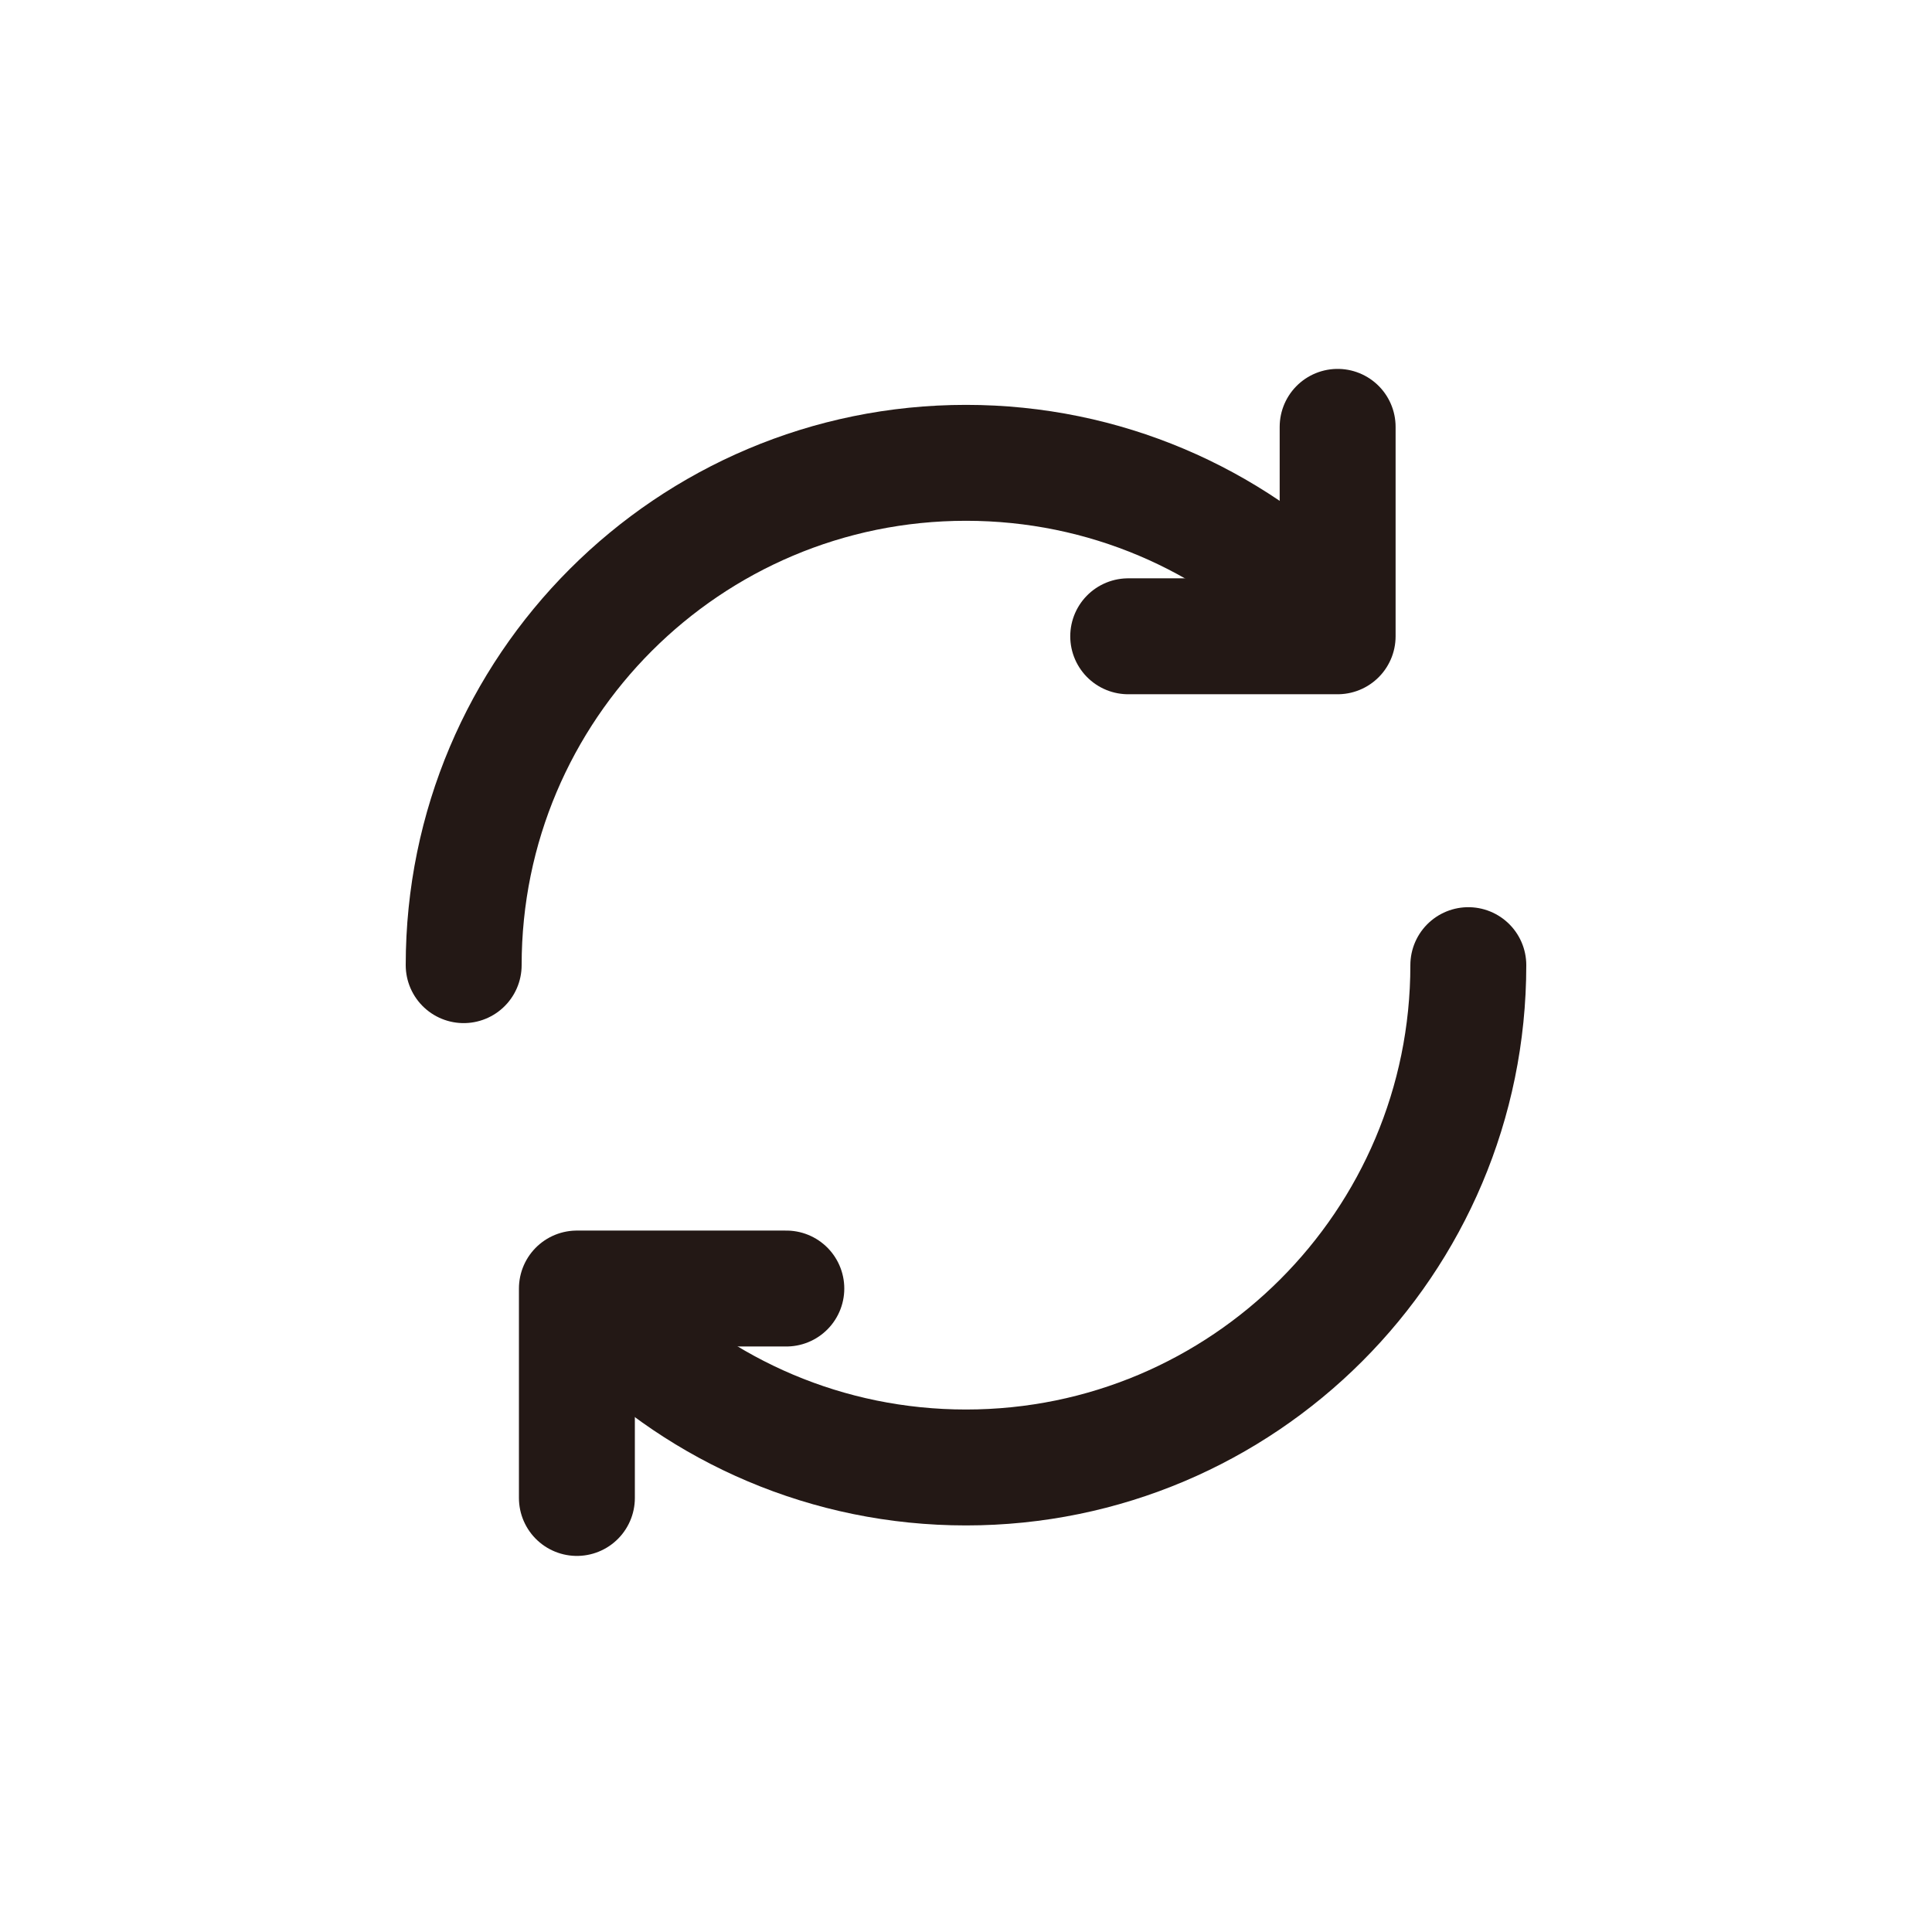
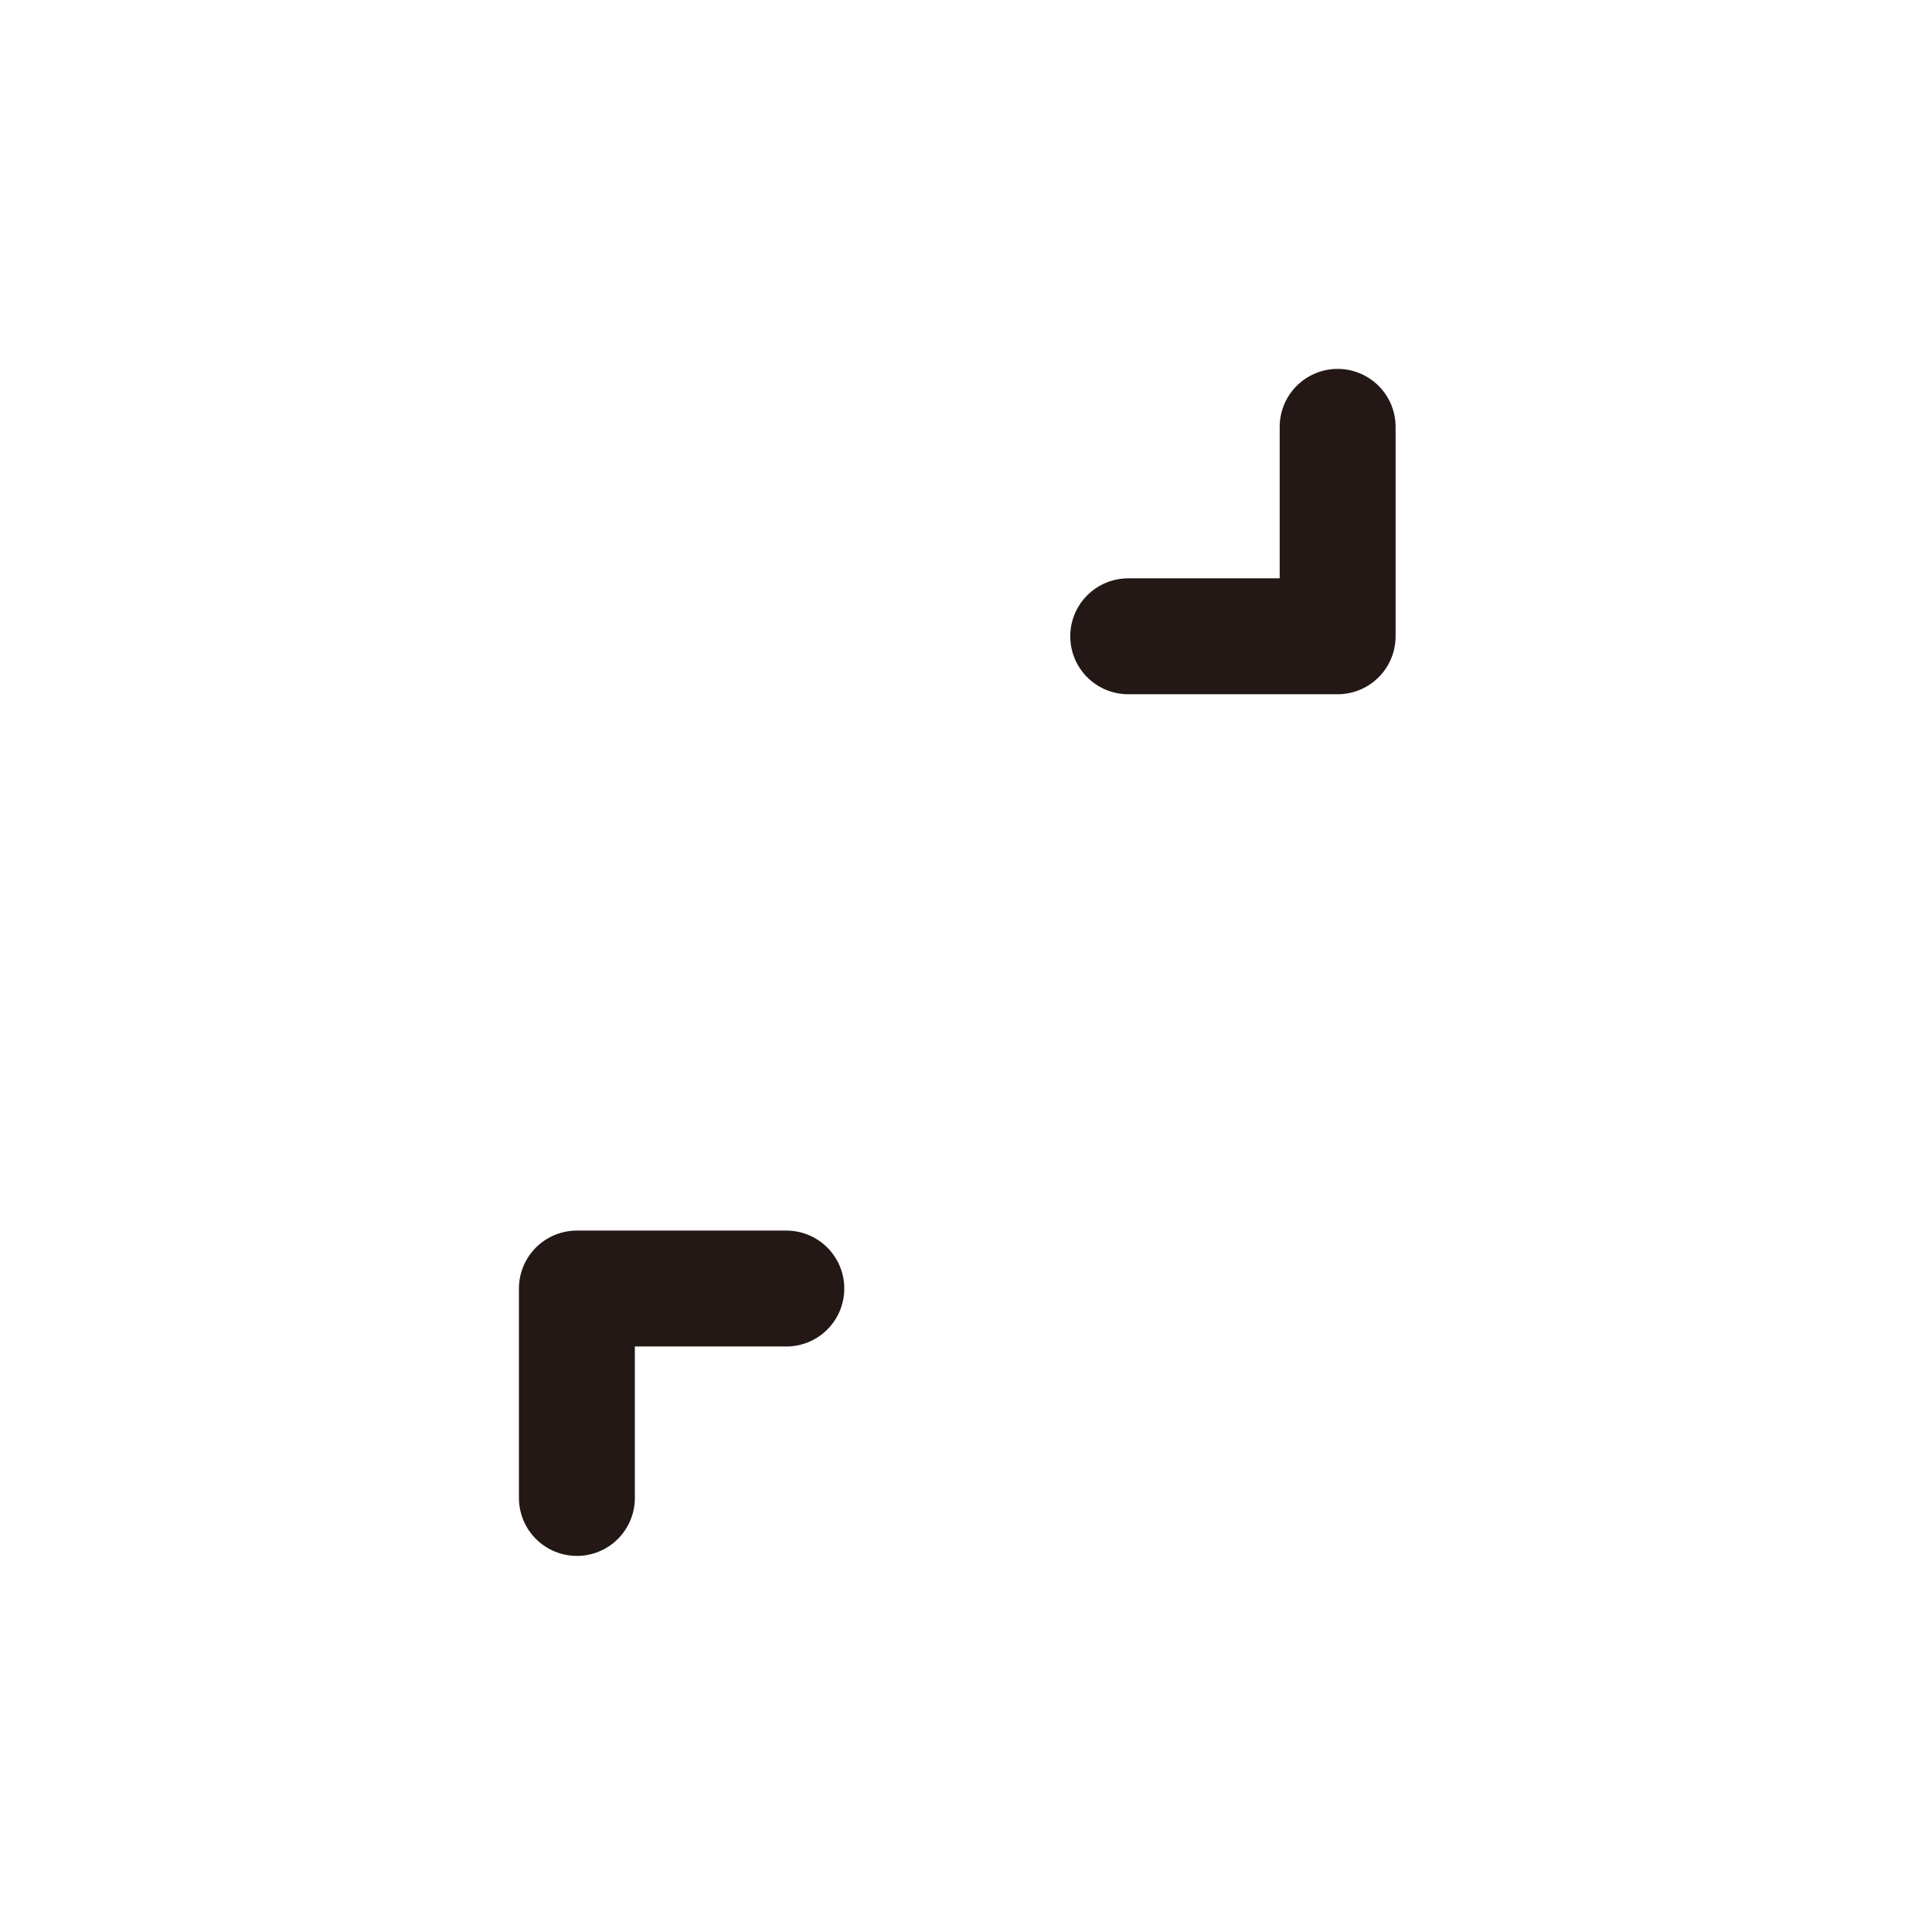
<svg xmlns="http://www.w3.org/2000/svg" version="1.1" id="レイヤー_1" x="0px" y="0px" viewBox="0 0 50 50" enable-background="new 0 0 50 50" xml:space="preserve">
-   <path fill="none" stroke="#231815" stroke-width="3" stroke-linecap="round" stroke-linejoin="round" stroke-miterlimit="10" d="  M34.192,15.786C31.84,13.433,28.59,11.978,25,11.978c-7.18,0-13,5.82-13,13" />
-   <path fill="none" stroke="#231815" stroke-width="3" stroke-linecap="round" stroke-linejoin="round" stroke-miterlimit="10" d="  M15.808,34.171C18.16,36.523,21.41,37.978,25,37.978c7.18,0,13-5.82,13-13" />
  <g>
    <polyline fill="none" stroke="#231815" stroke-width="3" stroke-linecap="round" stroke-linejoin="round" stroke-miterlimit="10" points="   34.618,11.047 34.618,16.467 29.198,16.467  " />
  </g>
  <polyline fill="none" stroke="#231815" stroke-width="3" stroke-linecap="round" stroke-linejoin="round" stroke-miterlimit="10" points="  14.93,38.767 14.93,33.347 20.35,33.347 " />
</svg>